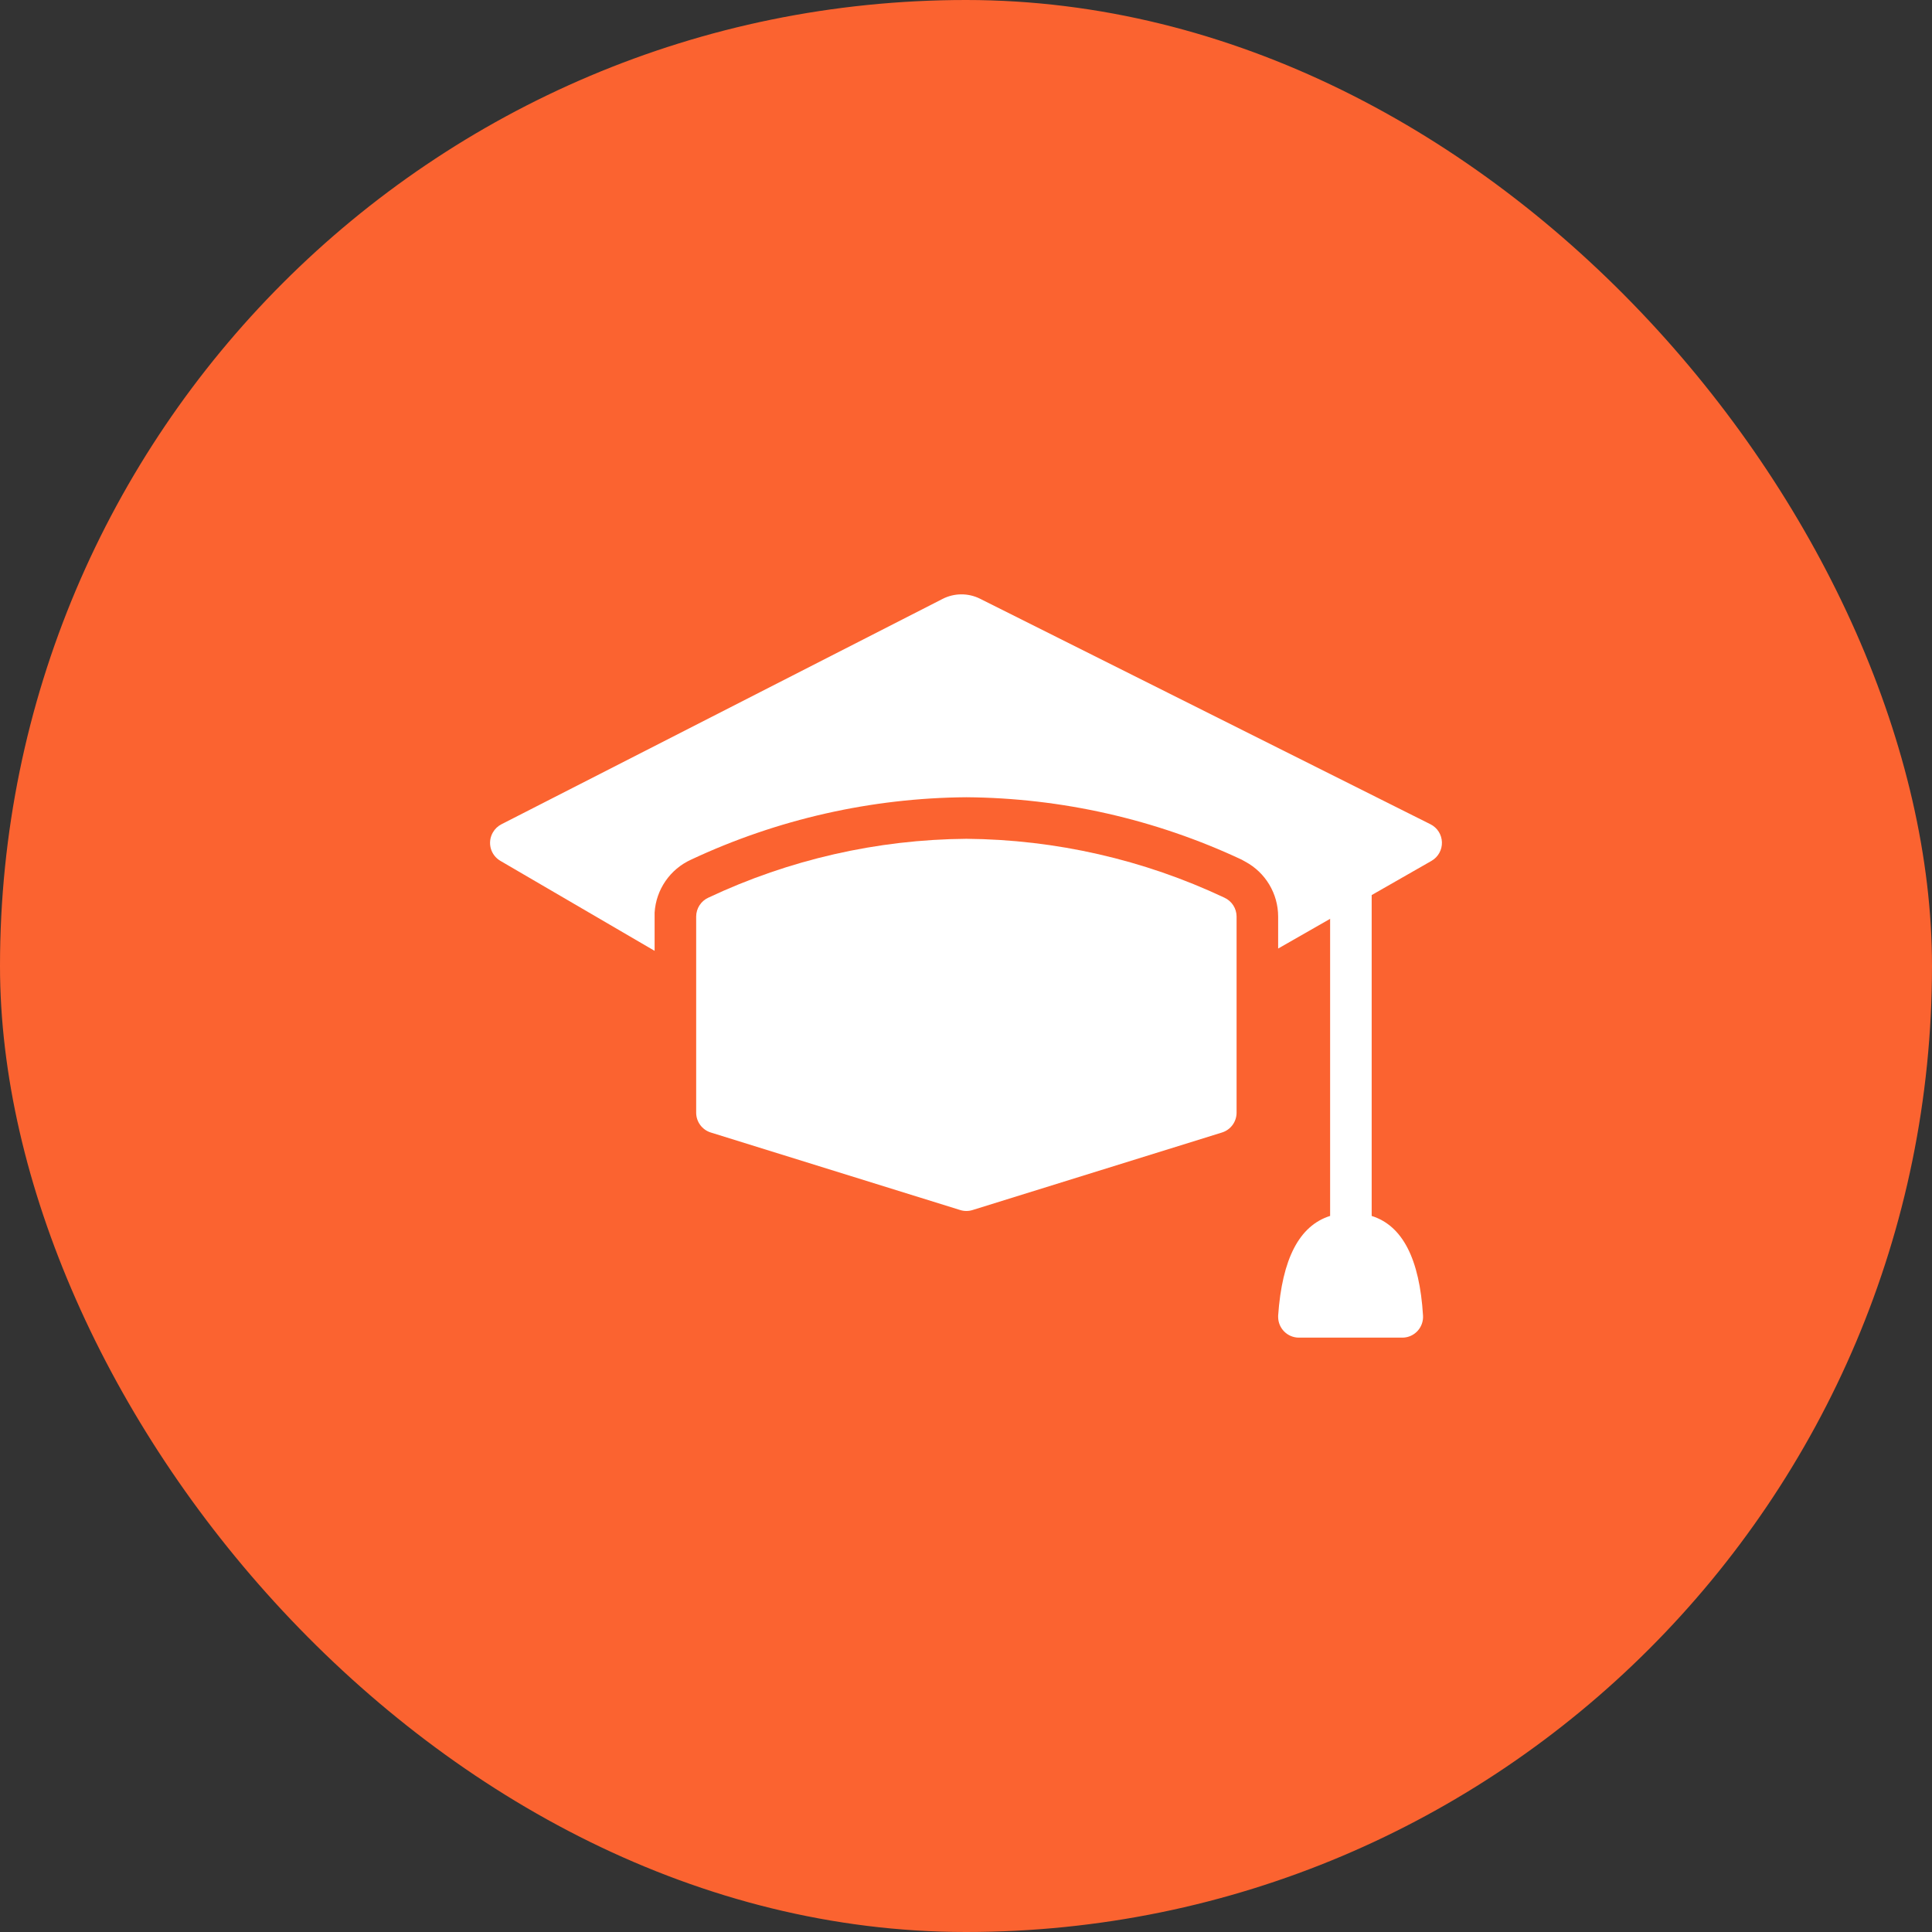
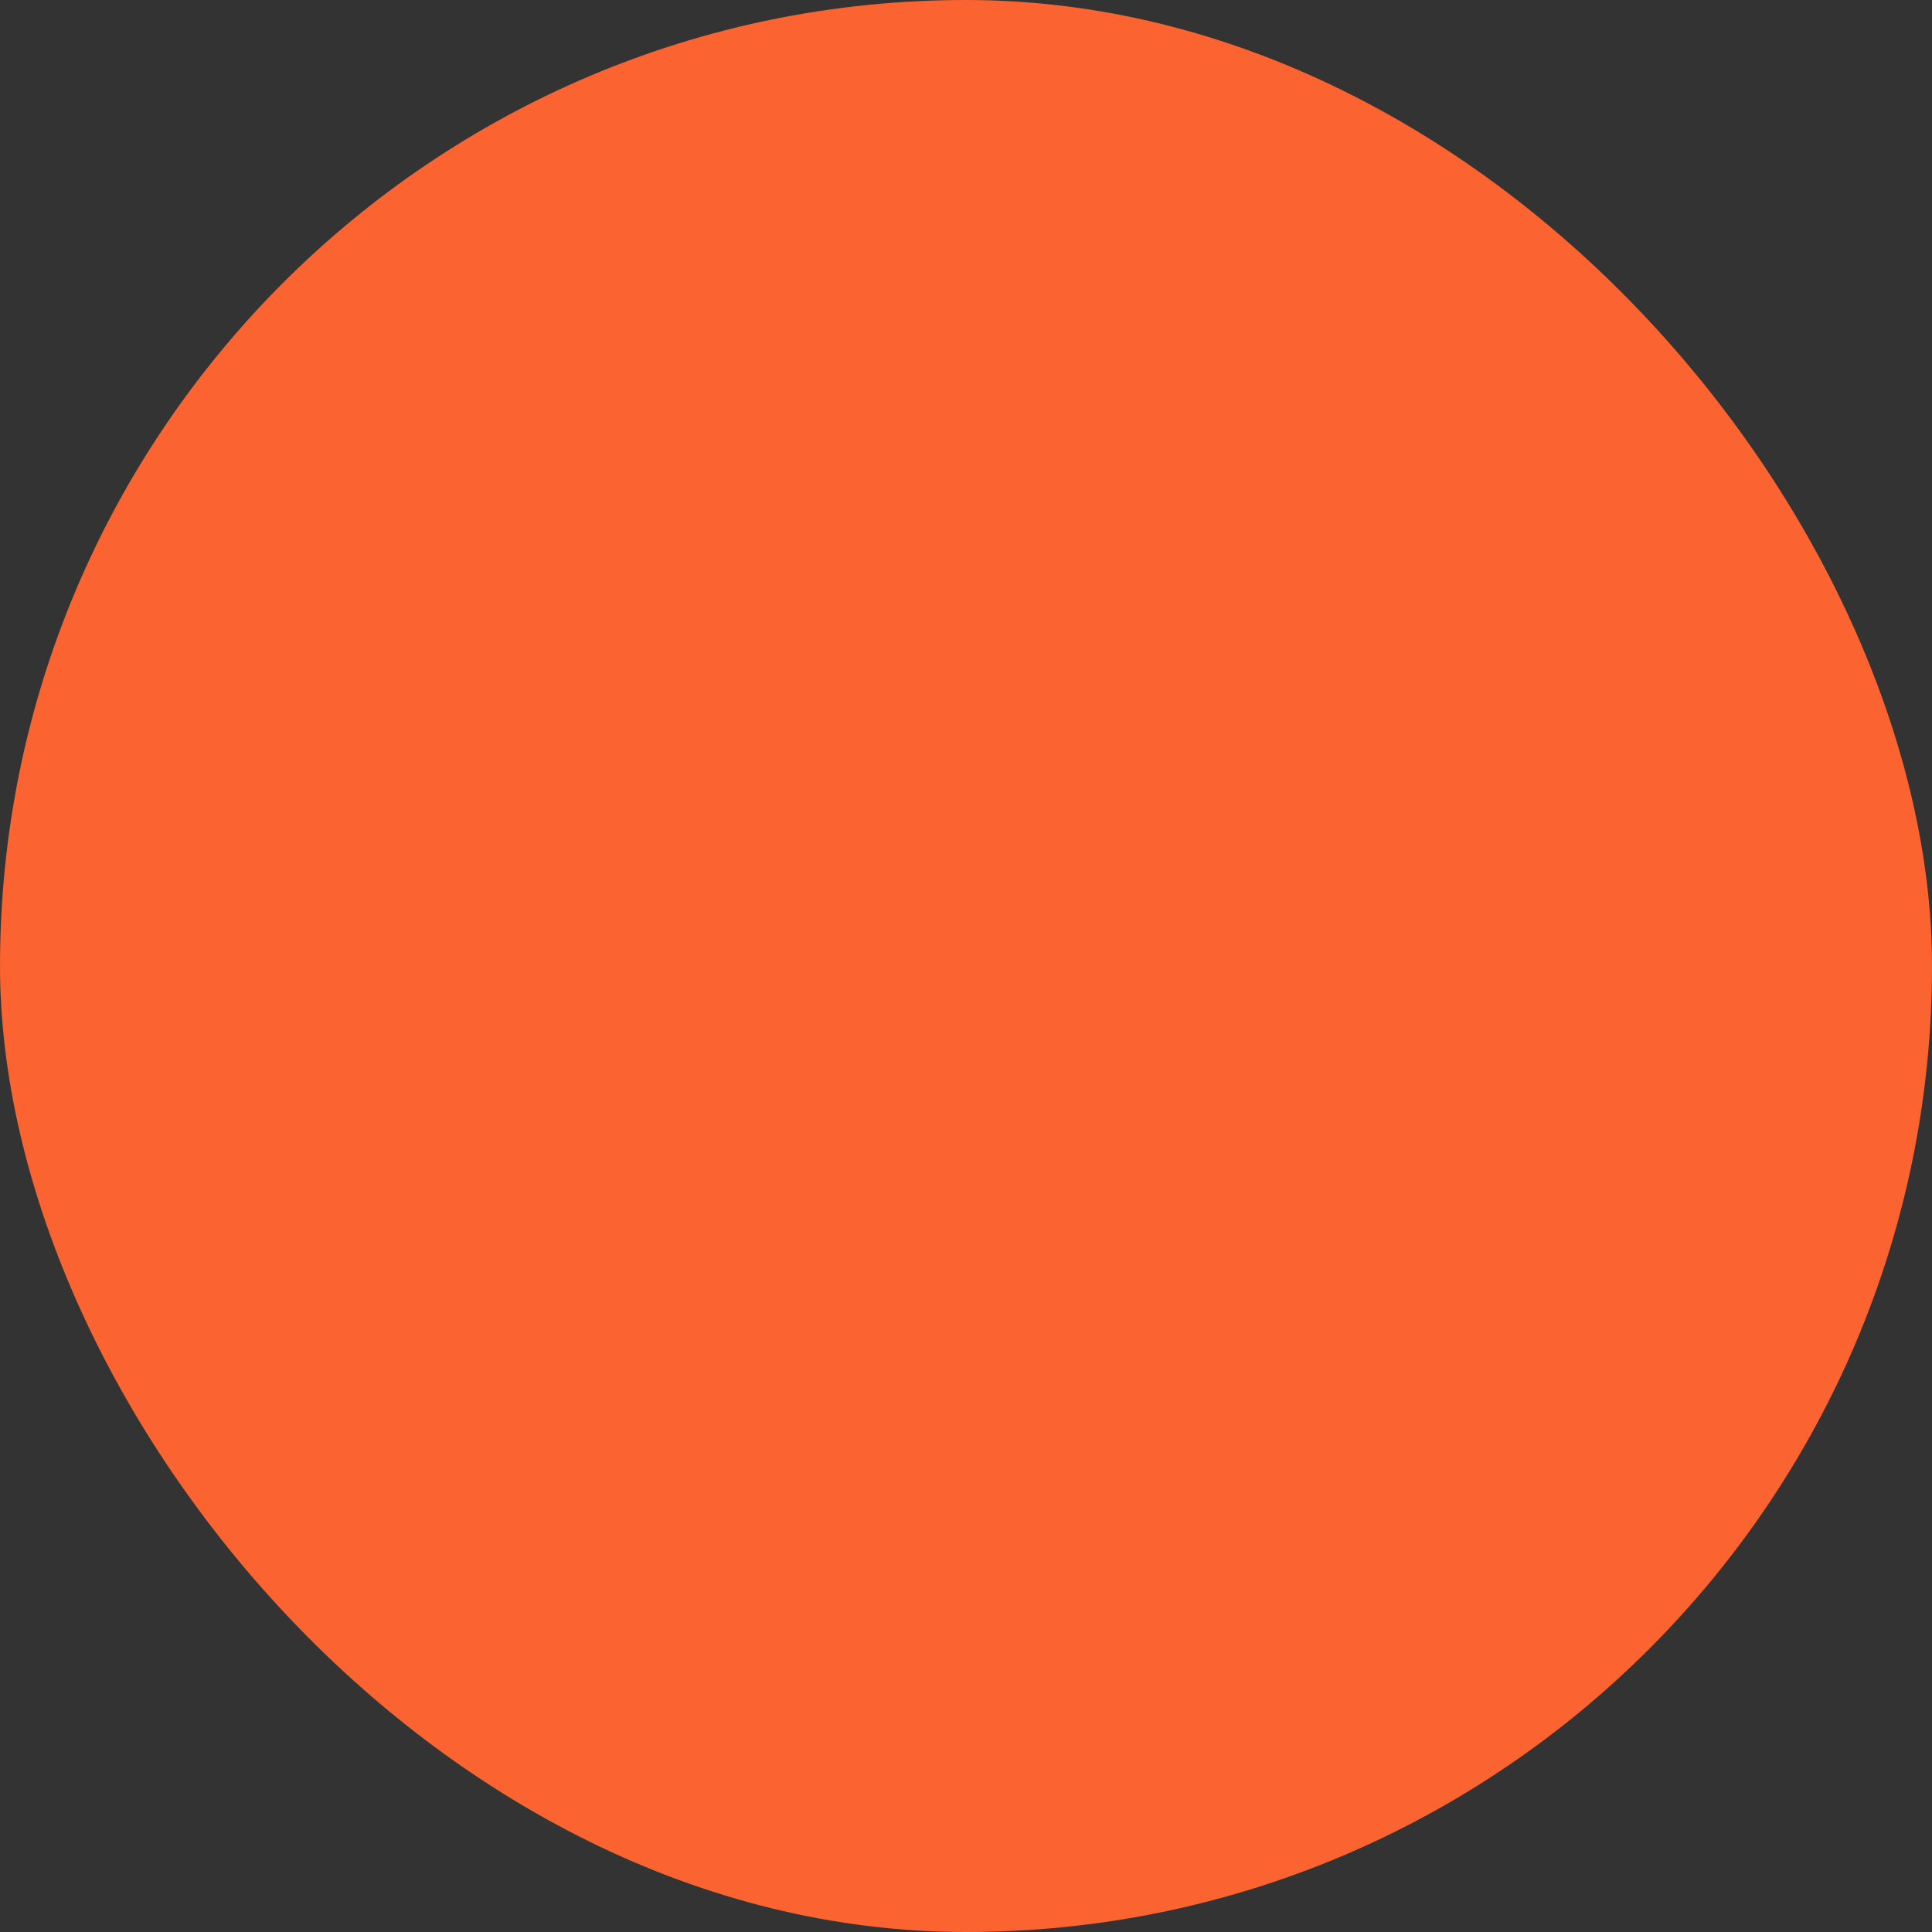
<svg xmlns="http://www.w3.org/2000/svg" width="92" height="92" viewBox="0 0 92 92" fill="none">
  <rect x="0" y="0" width="92" height="92" fill="#333333" stroke="none" />
  <rect width="92" height="92" rx="46" fill="#FB6330" />
-   <path d="M46.671 28.512L68.119 39.251C68.444 39.414 68.653 39.743 68.663 40.107C68.674 40.471 68.484 40.811 68.168 40.993L60.864 45.169V43.645C60.863 42.553 60.262 41.549 59.3 41.032L59.122 40.933C55.019 39.011 50.549 37.999 46.018 37.964C41.487 37.999 37.017 39.011 32.914 40.933C31.91 41.386 31.24 42.358 31.172 43.457V45.278L23.828 40.993C23.601 40.86 23.435 40.643 23.368 40.389C23.302 40.134 23.339 39.864 23.472 39.637C23.567 39.472 23.708 39.338 23.878 39.251L44.88 28.522C45.441 28.233 46.107 28.23 46.671 28.512Z" fill="white" />
-   <path d="M46.018 39.943C50.267 39.977 54.457 40.933 58.3 42.744C58.655 42.904 58.884 43.256 58.885 43.645V52.988C58.883 53.419 58.603 53.799 58.192 53.928L46.315 57.62C46.122 57.681 45.914 57.681 45.721 57.62L33.844 53.928C33.433 53.799 33.153 53.419 33.151 52.988V43.645C33.152 43.256 33.381 42.904 33.735 42.744C37.579 40.933 41.769 39.977 46.018 39.943Z" fill="white" />
-   <path d="M64.329 38.459C64.876 38.459 65.318 38.902 65.318 39.448V57.902C66.787 58.364 67.599 59.948 67.763 62.648C67.779 62.916 67.686 63.178 67.505 63.376C67.324 63.574 67.071 63.69 66.803 63.697H61.853C61.307 63.697 60.864 63.254 60.864 62.707V62.648C61.053 59.947 61.869 58.363 63.339 57.901V39.448C63.339 38.902 63.783 38.459 64.329 38.459Z" fill="white" />
</svg>